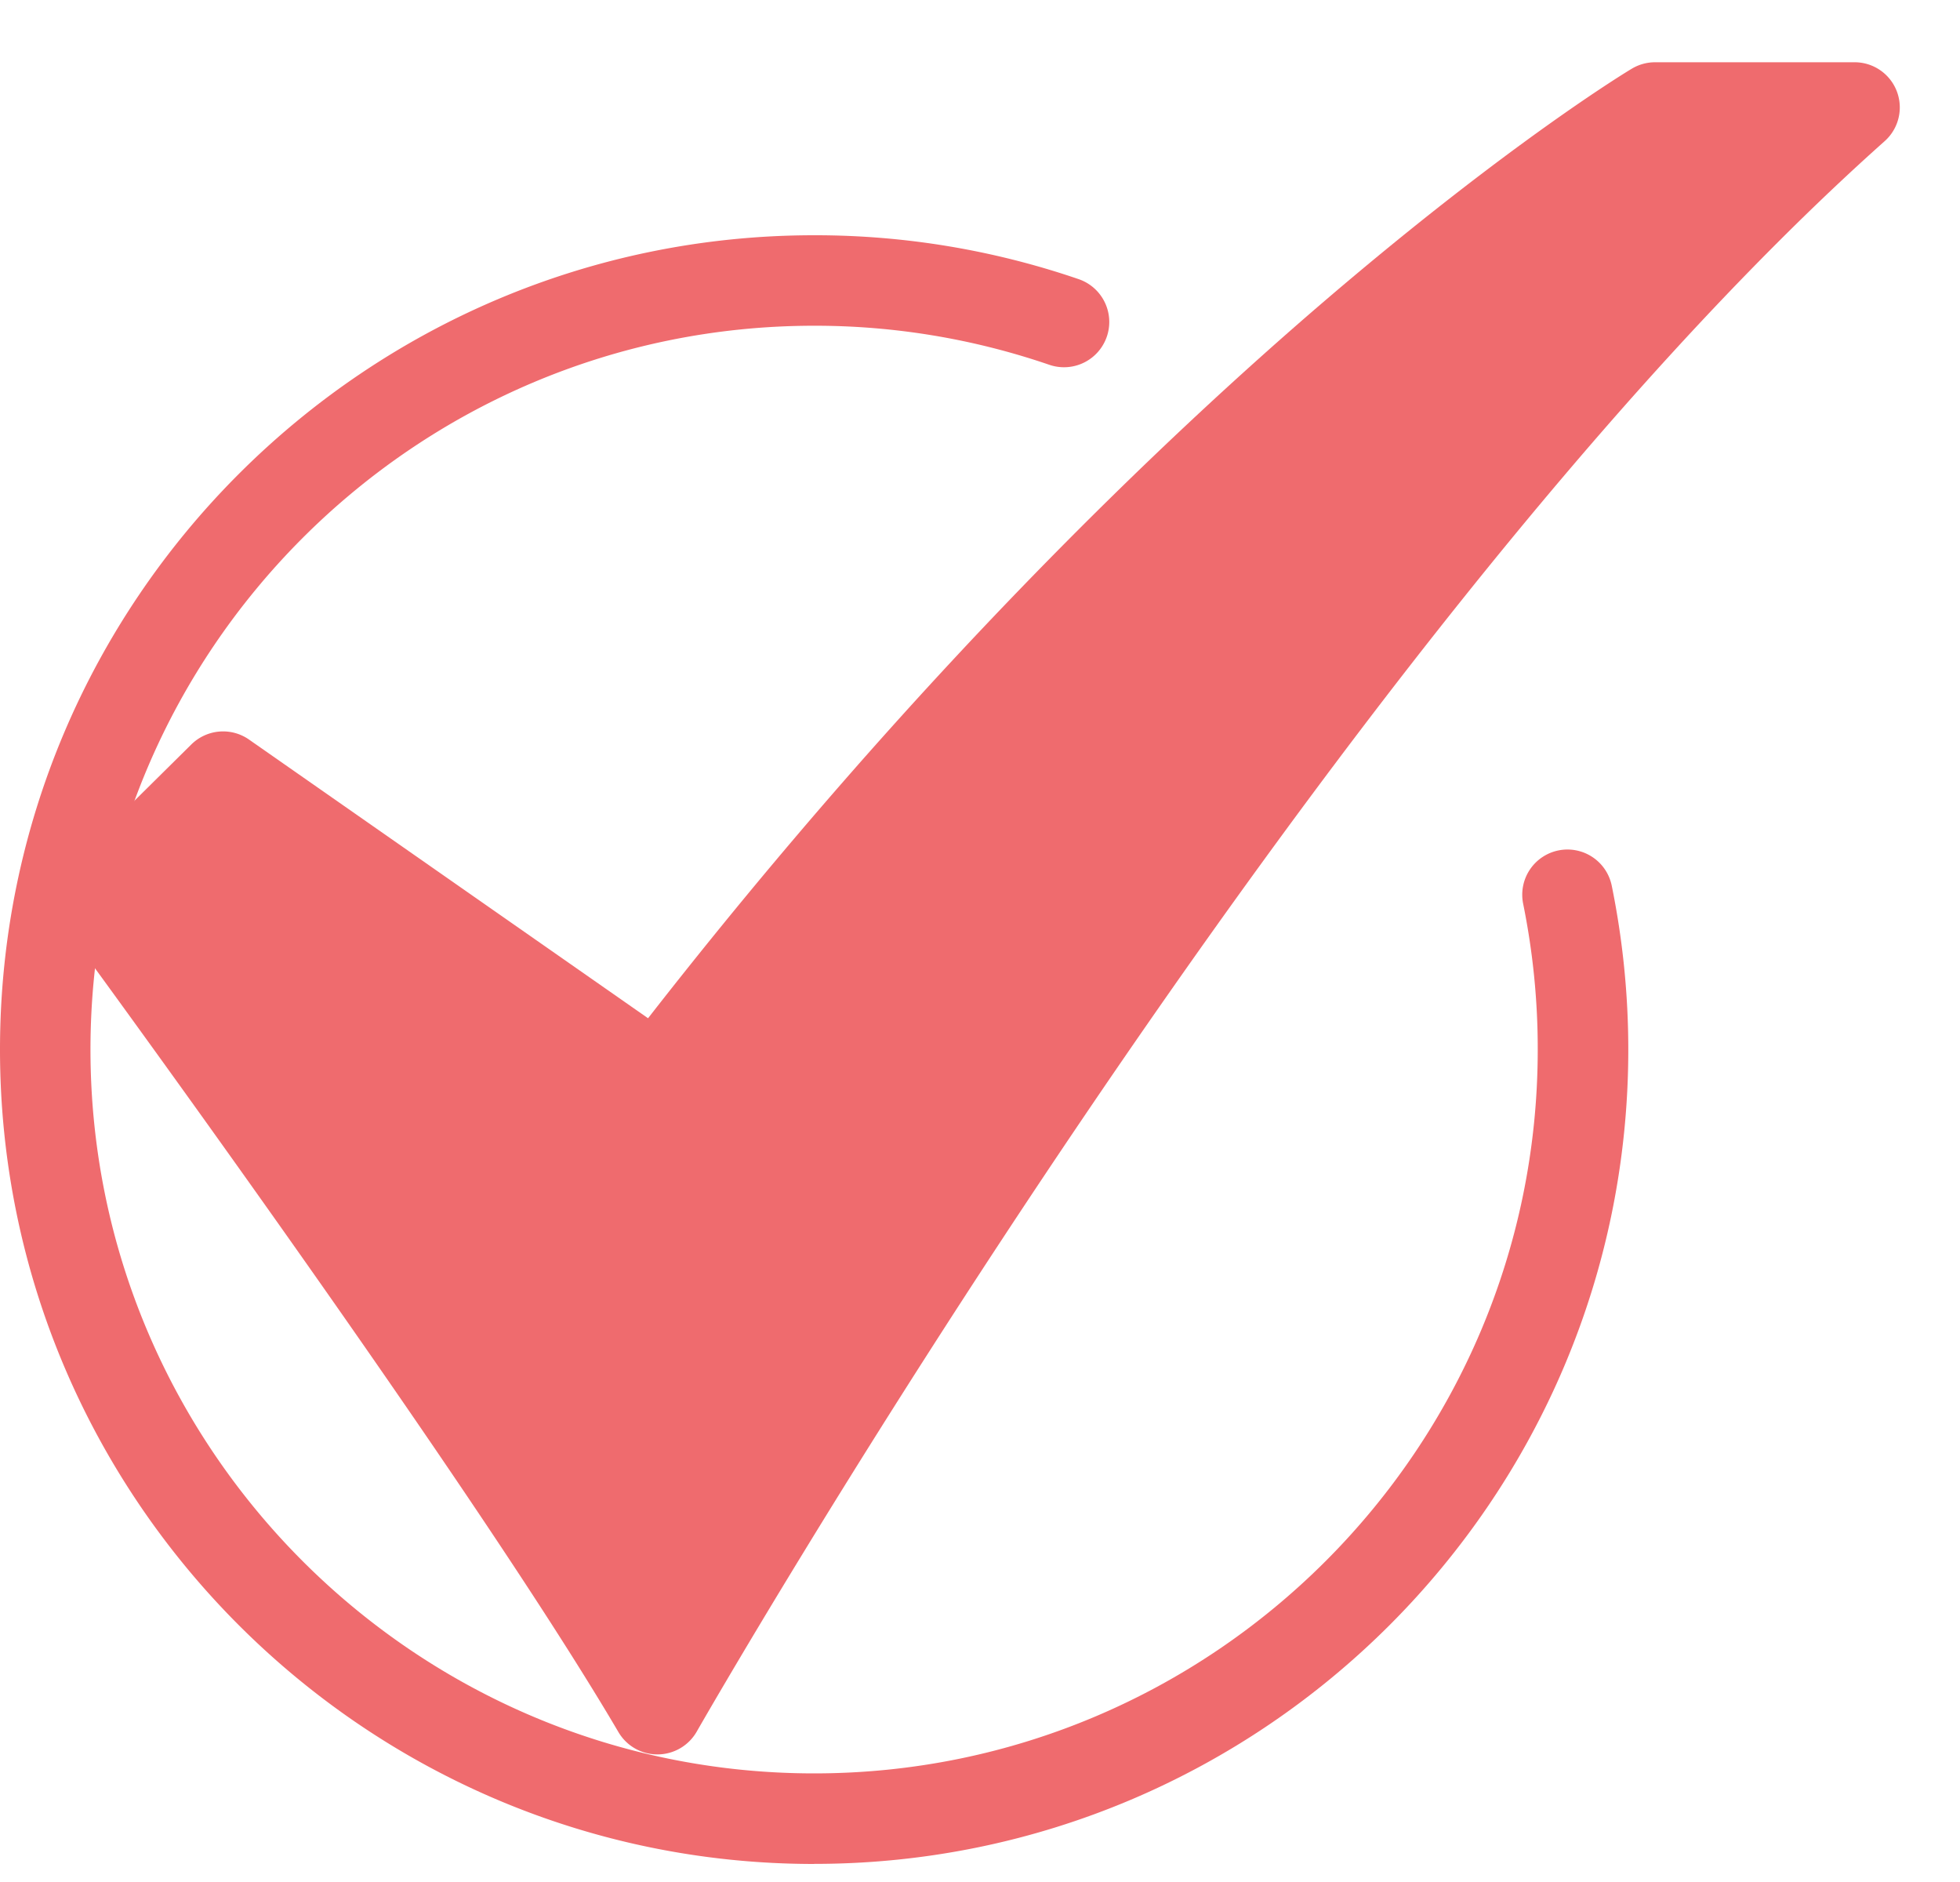
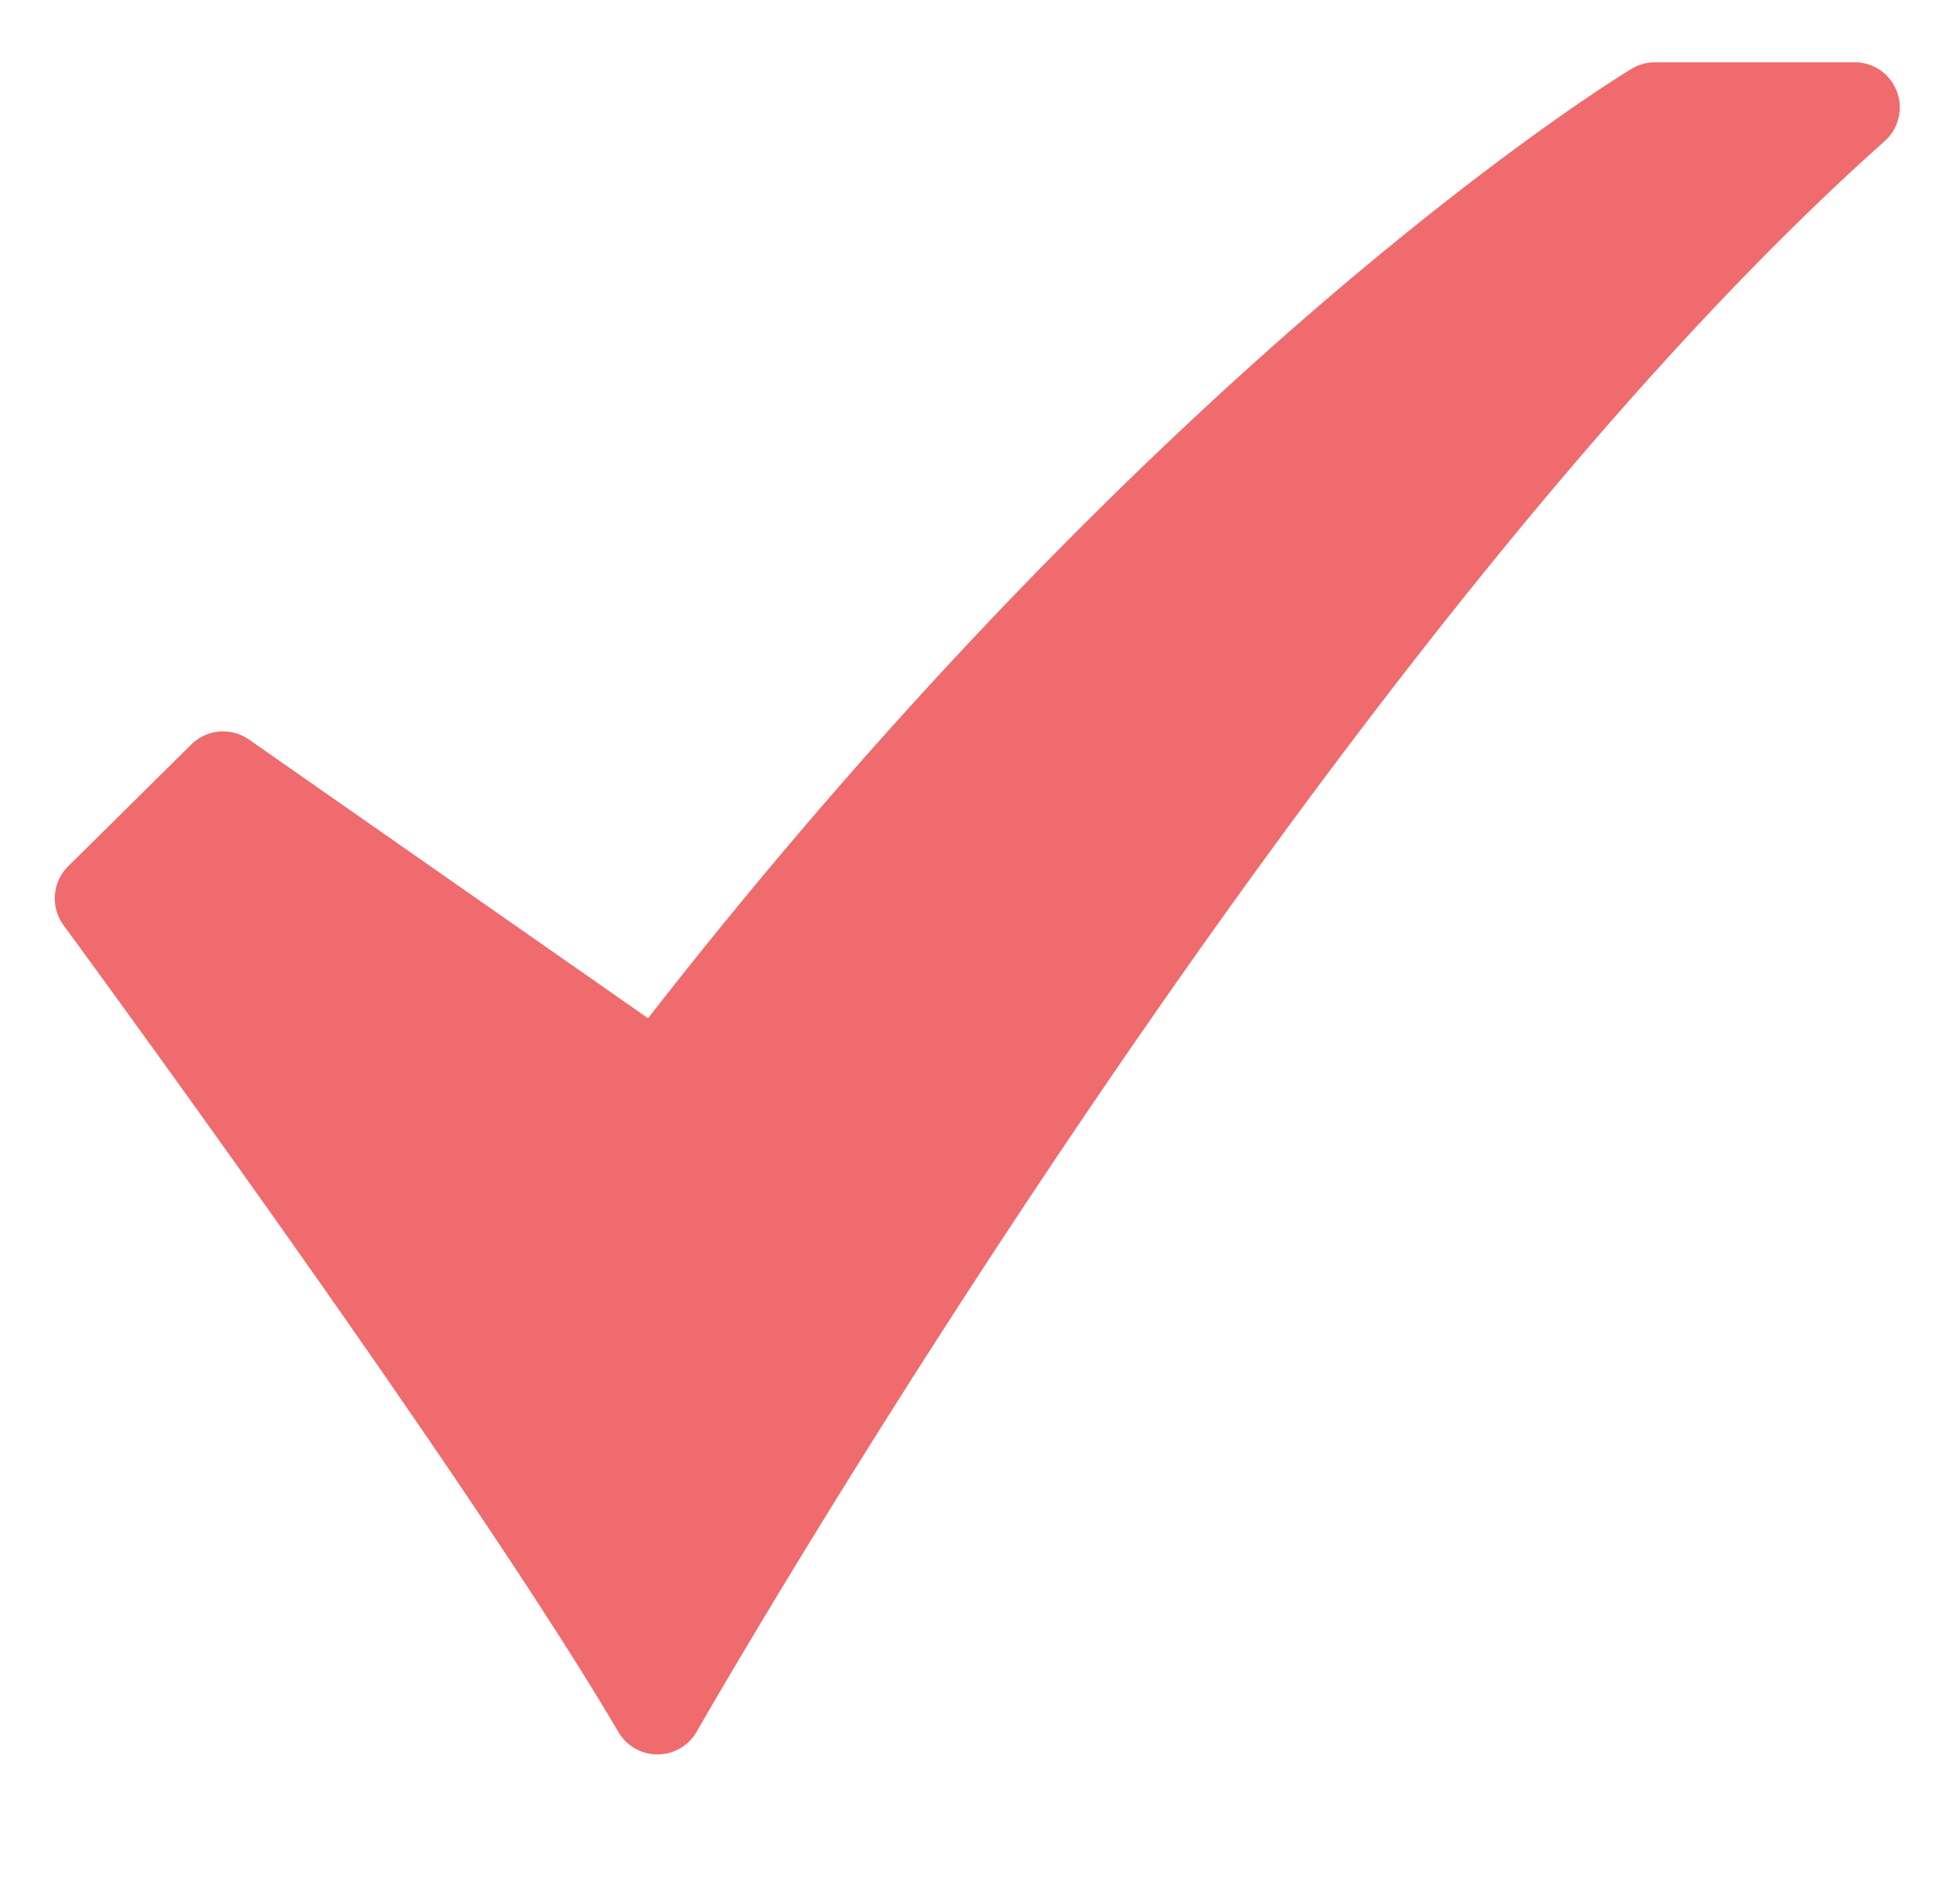
<svg xmlns="http://www.w3.org/2000/svg" width="25" height="24" viewBox="0 0 25 24" fill="none">
  <path d="M8.386 22.373a.577.577 0 0 1-.498-.285C5.971 18.823.861 11.868.81 11.798a.577.577 0 0 1 .06-.751L2.44 9.494a.577.577 0 0 1 .736-.063l5.09 3.554c3.405-4.367 6.57-7.385 8.65-9.165C19.26 1.816 20.751.913 20.814.876a.577.577 0 0 1 .296-.082h2.543a.576.576 0 0 1 .384 1.008c-7.22 6.43-15.072 20.142-15.15 20.28a.578.578 0 0 1-.498.291h-.003Z" fill="#EF6B6E" />
-   <path d="M10.385 23.77C4.659 23.77 0 19.11 0 13.384 0 7.658 4.659 3 10.385 3a10.365 10.365 0 0 1 3.374.56.577.577 0 0 1-.375 1.092 9.214 9.214 0 0 0-3-.498c-5.09 0-9.23 4.14-9.23 9.23 0 5.09 4.14 9.231 9.23 9.231 5.09 0 9.23-4.14 9.23-9.23.001-.625-.062-1.248-.186-1.86a.576.576 0 1 1 1.13-.23c.14.687.211 1.387.211 2.09 0 5.726-4.658 10.384-10.384 10.384Z" fill="#EF6B6E" />
</svg>